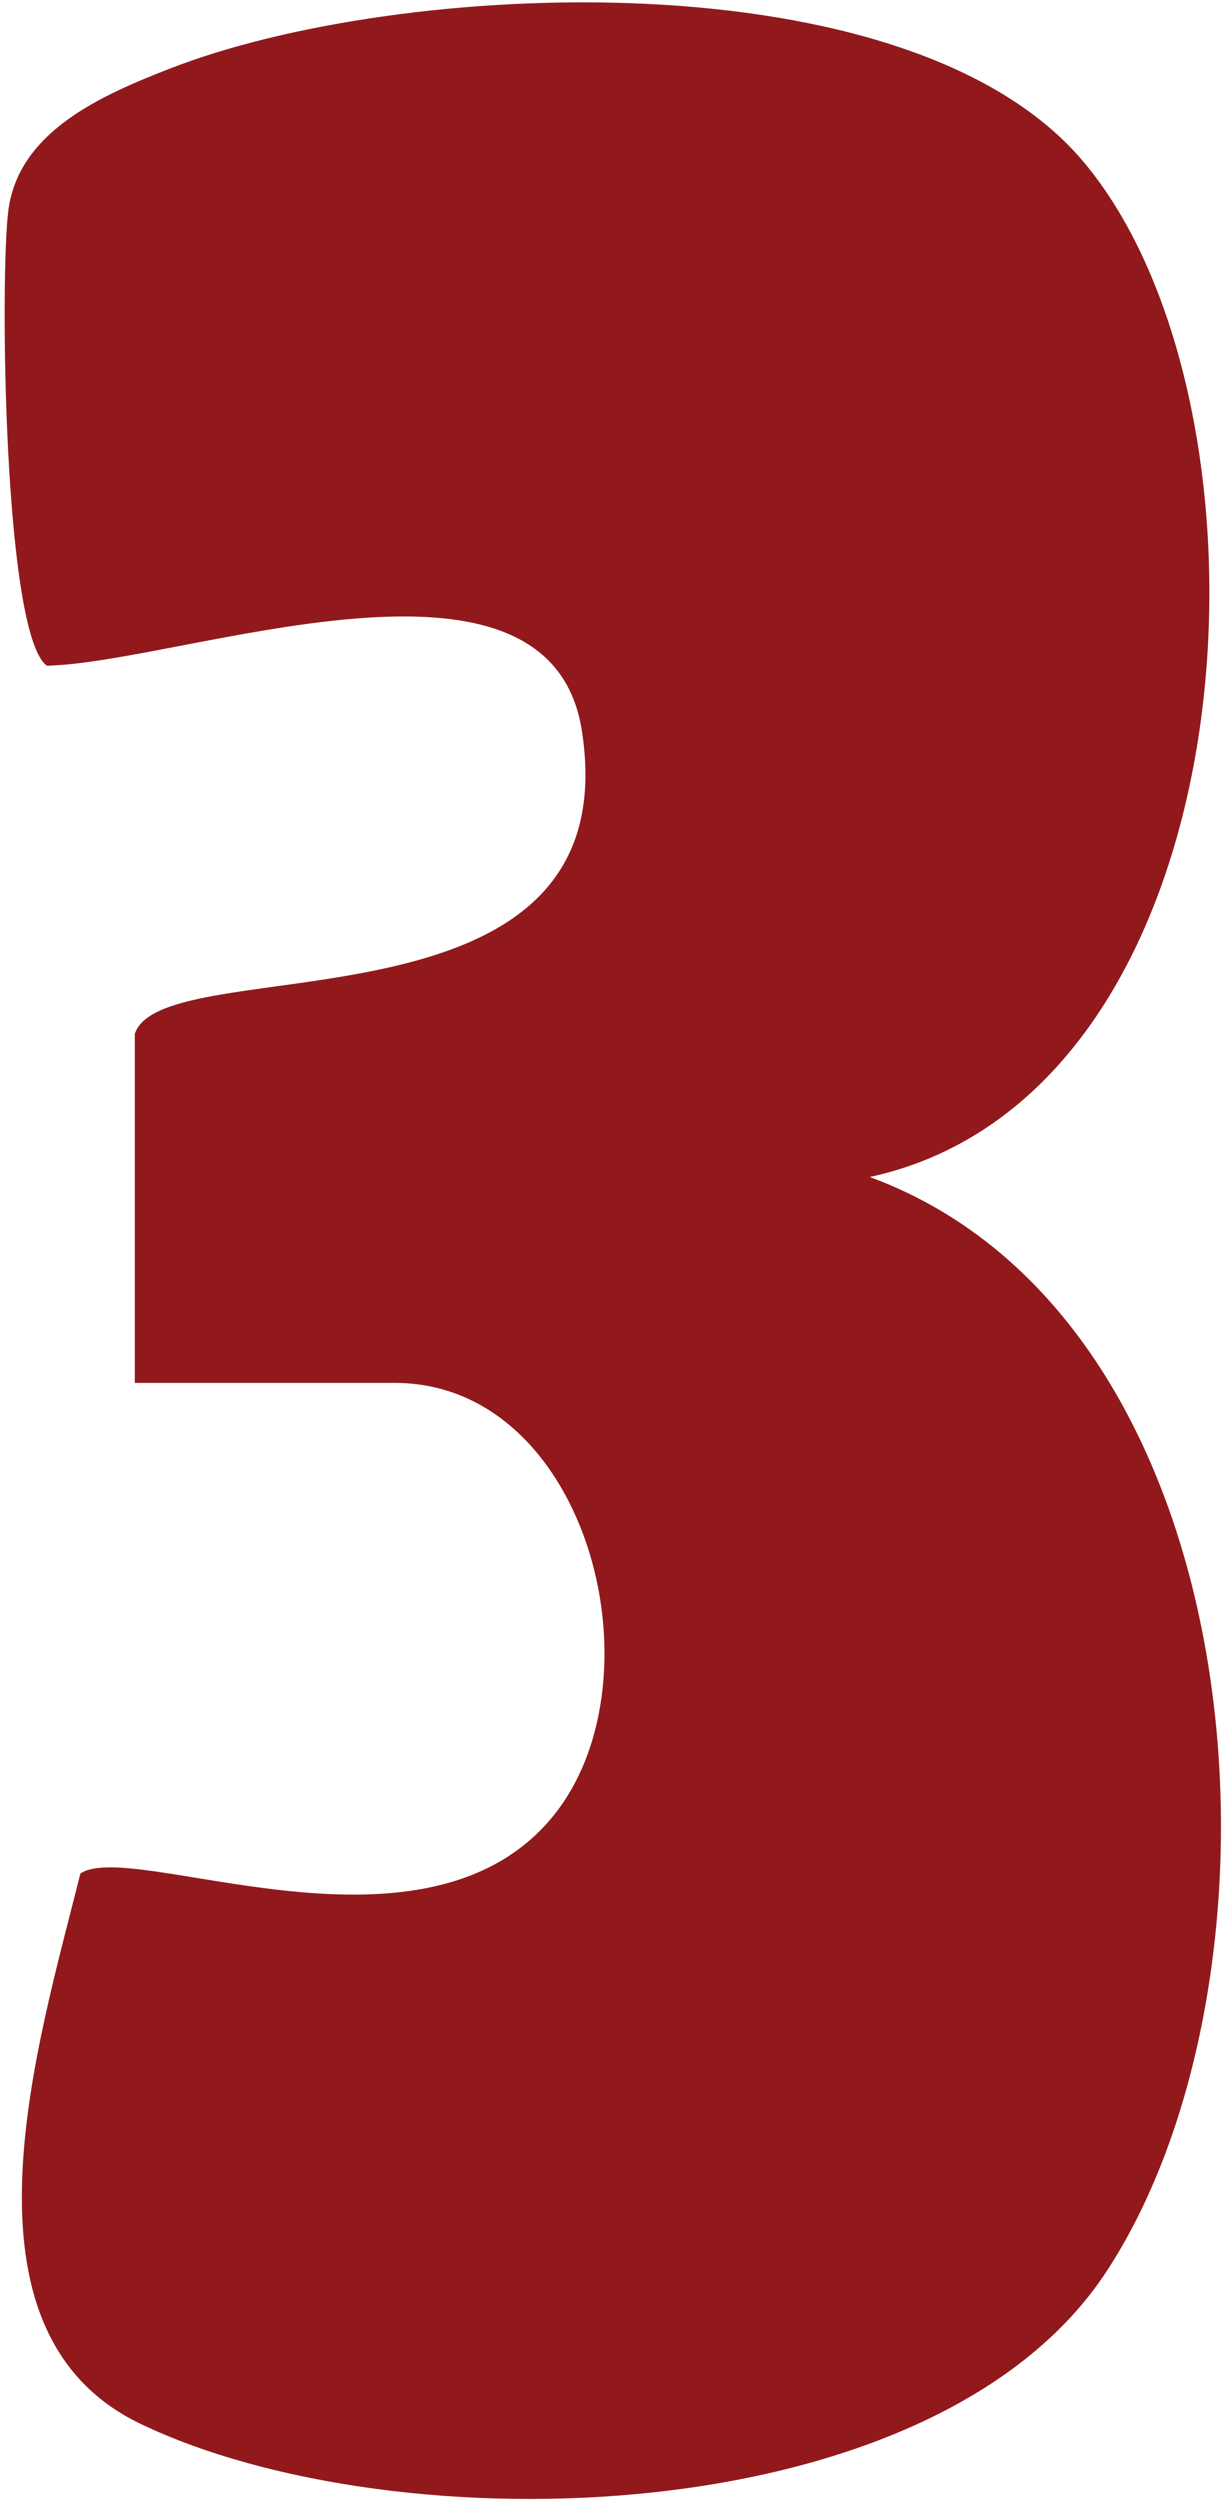
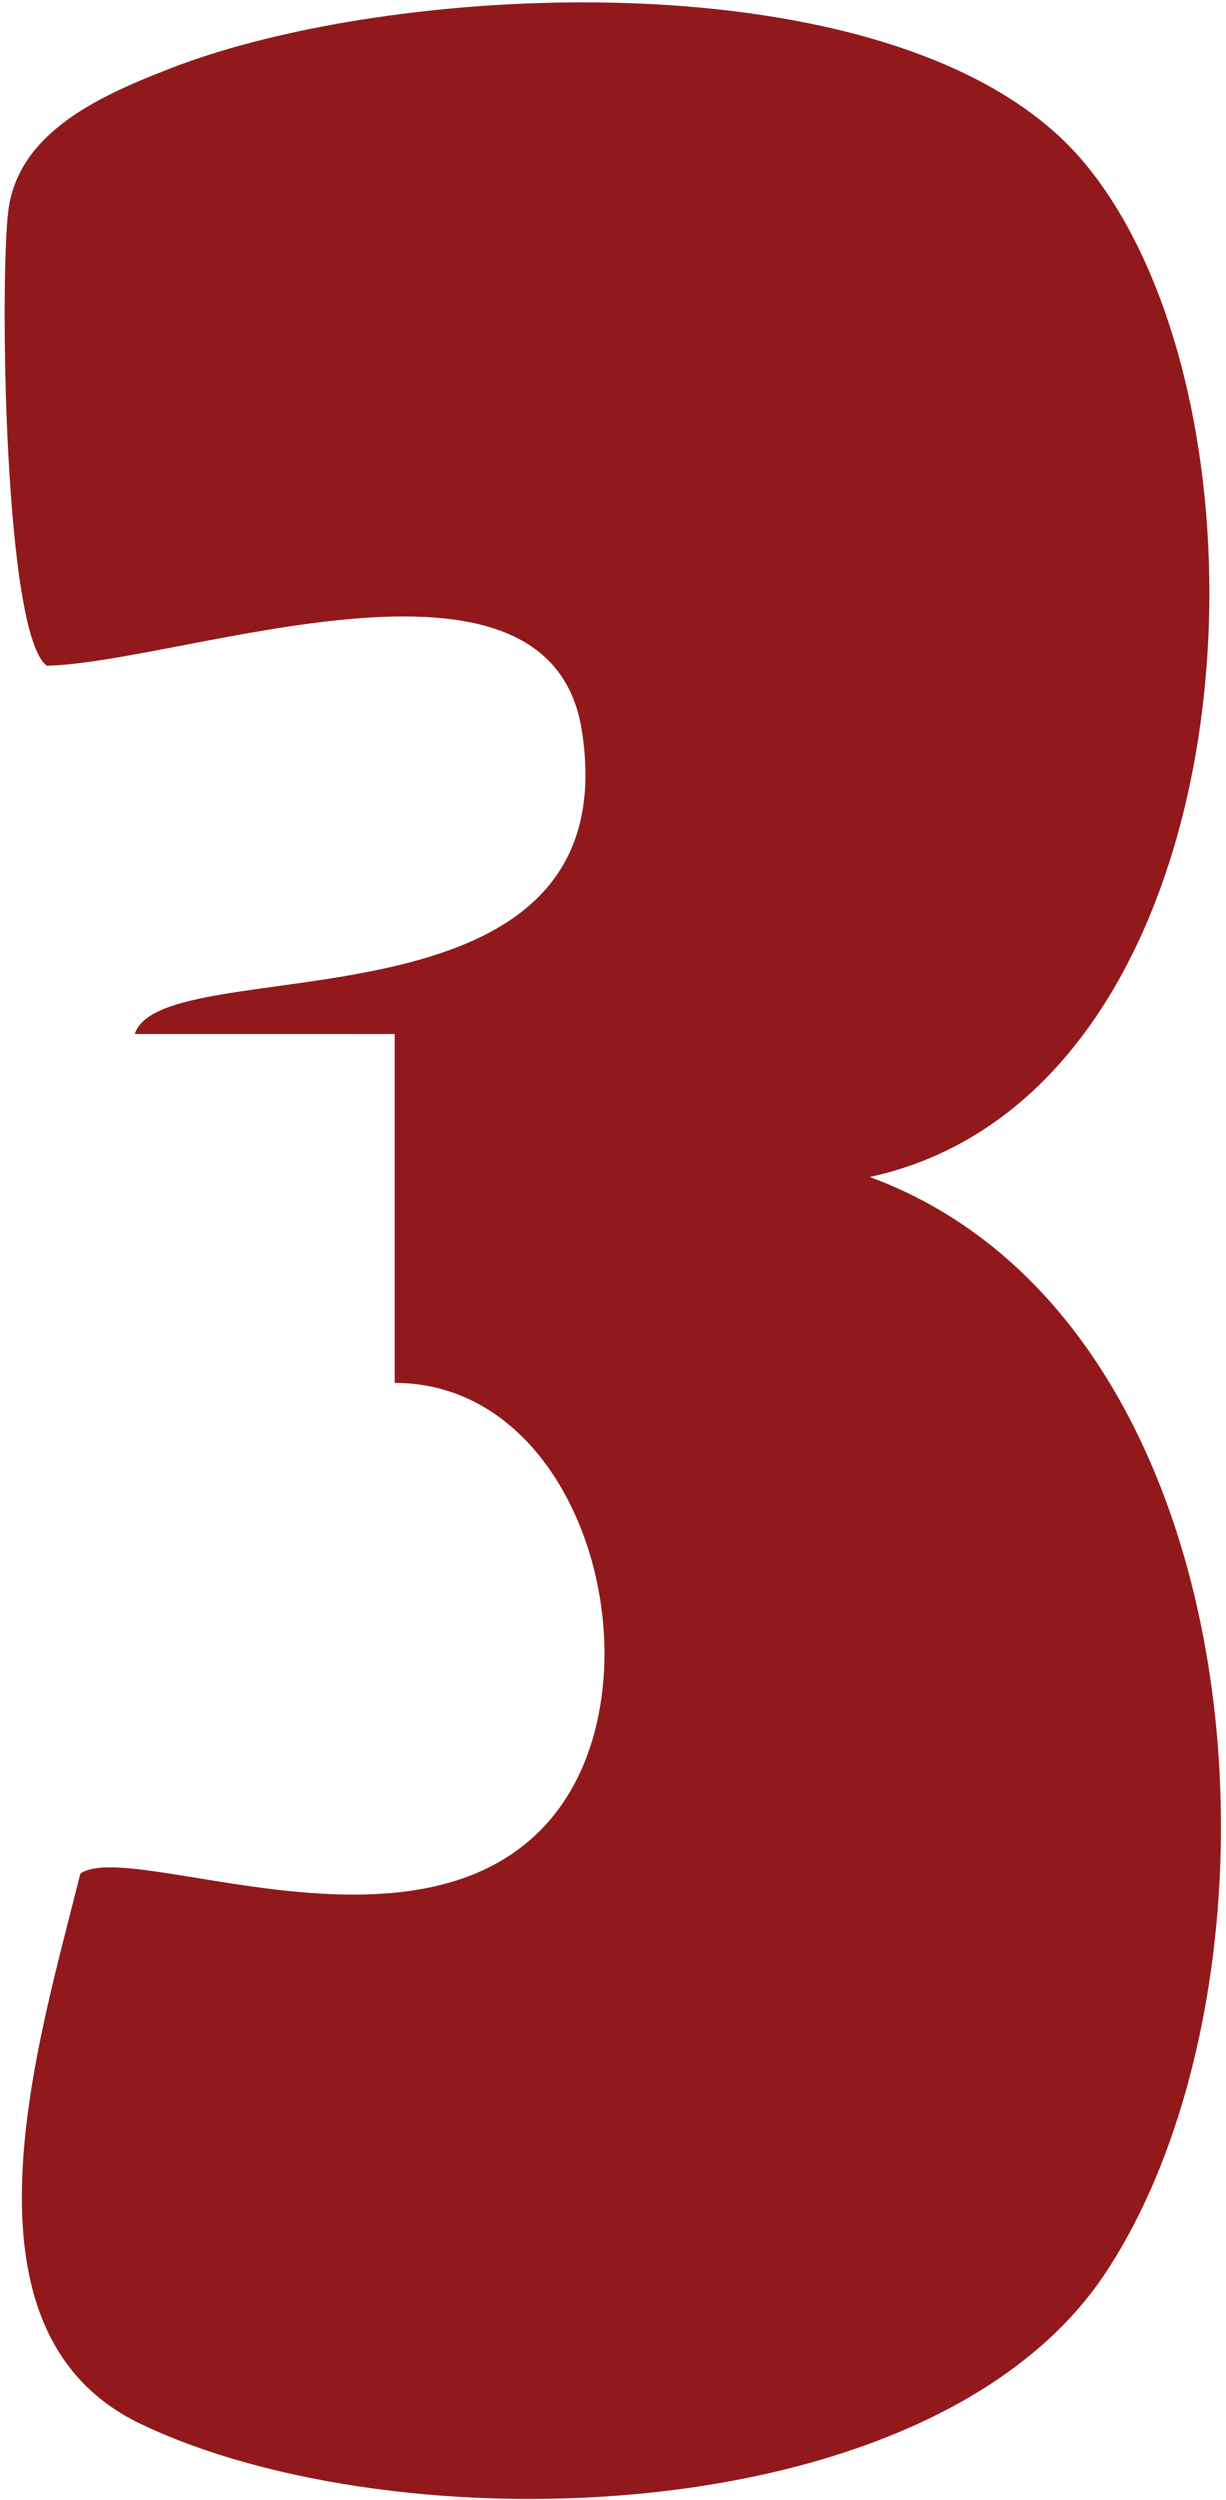
<svg xmlns="http://www.w3.org/2000/svg" fill="none" viewBox="0 0 237 483" height="483" width="237">
-   <path fill="#91191C" d="M26.05 199.77C31.46 182.92 121.89 202.07 112.49 141.23C106.24 100.78 35.44 128.04 9.06 128.62C0.68 122.59 -0.04 53.33 1.62 40.61C3.63 25.2 20.06 18.23 33.03 13.18C77.53 -4.12 175.43 -8.58 209.18 30.94C249.68 78.37 242.97 211.14 168.14 227.4C243.87 255.26 251.78 381.24 213.85 438.93C180.57 489.54 76.72 492.05 27.14 468.28C-10.25 450.35 7.49 394.47 15.53 361.98C25.46 355.17 80.48 380.83 105.94 352.04C128.82 326.17 114.2 267.18 76.3 267.18H26.06V199.78L26.05 199.77Z" />
+   <path fill="#91191C" d="M26.05 199.77C31.46 182.92 121.89 202.07 112.49 141.23C106.24 100.78 35.44 128.04 9.06 128.62C0.68 122.59 -0.04 53.33 1.62 40.61C3.63 25.2 20.06 18.23 33.03 13.18C77.53 -4.12 175.43 -8.58 209.18 30.94C249.68 78.37 242.97 211.14 168.14 227.4C243.87 255.26 251.78 381.24 213.85 438.93C180.57 489.54 76.72 492.05 27.14 468.28C-10.25 450.35 7.49 394.47 15.53 361.98C25.46 355.17 80.48 380.83 105.94 352.04C128.82 326.17 114.2 267.18 76.3 267.18V199.78L26.05 199.77Z" />
</svg>